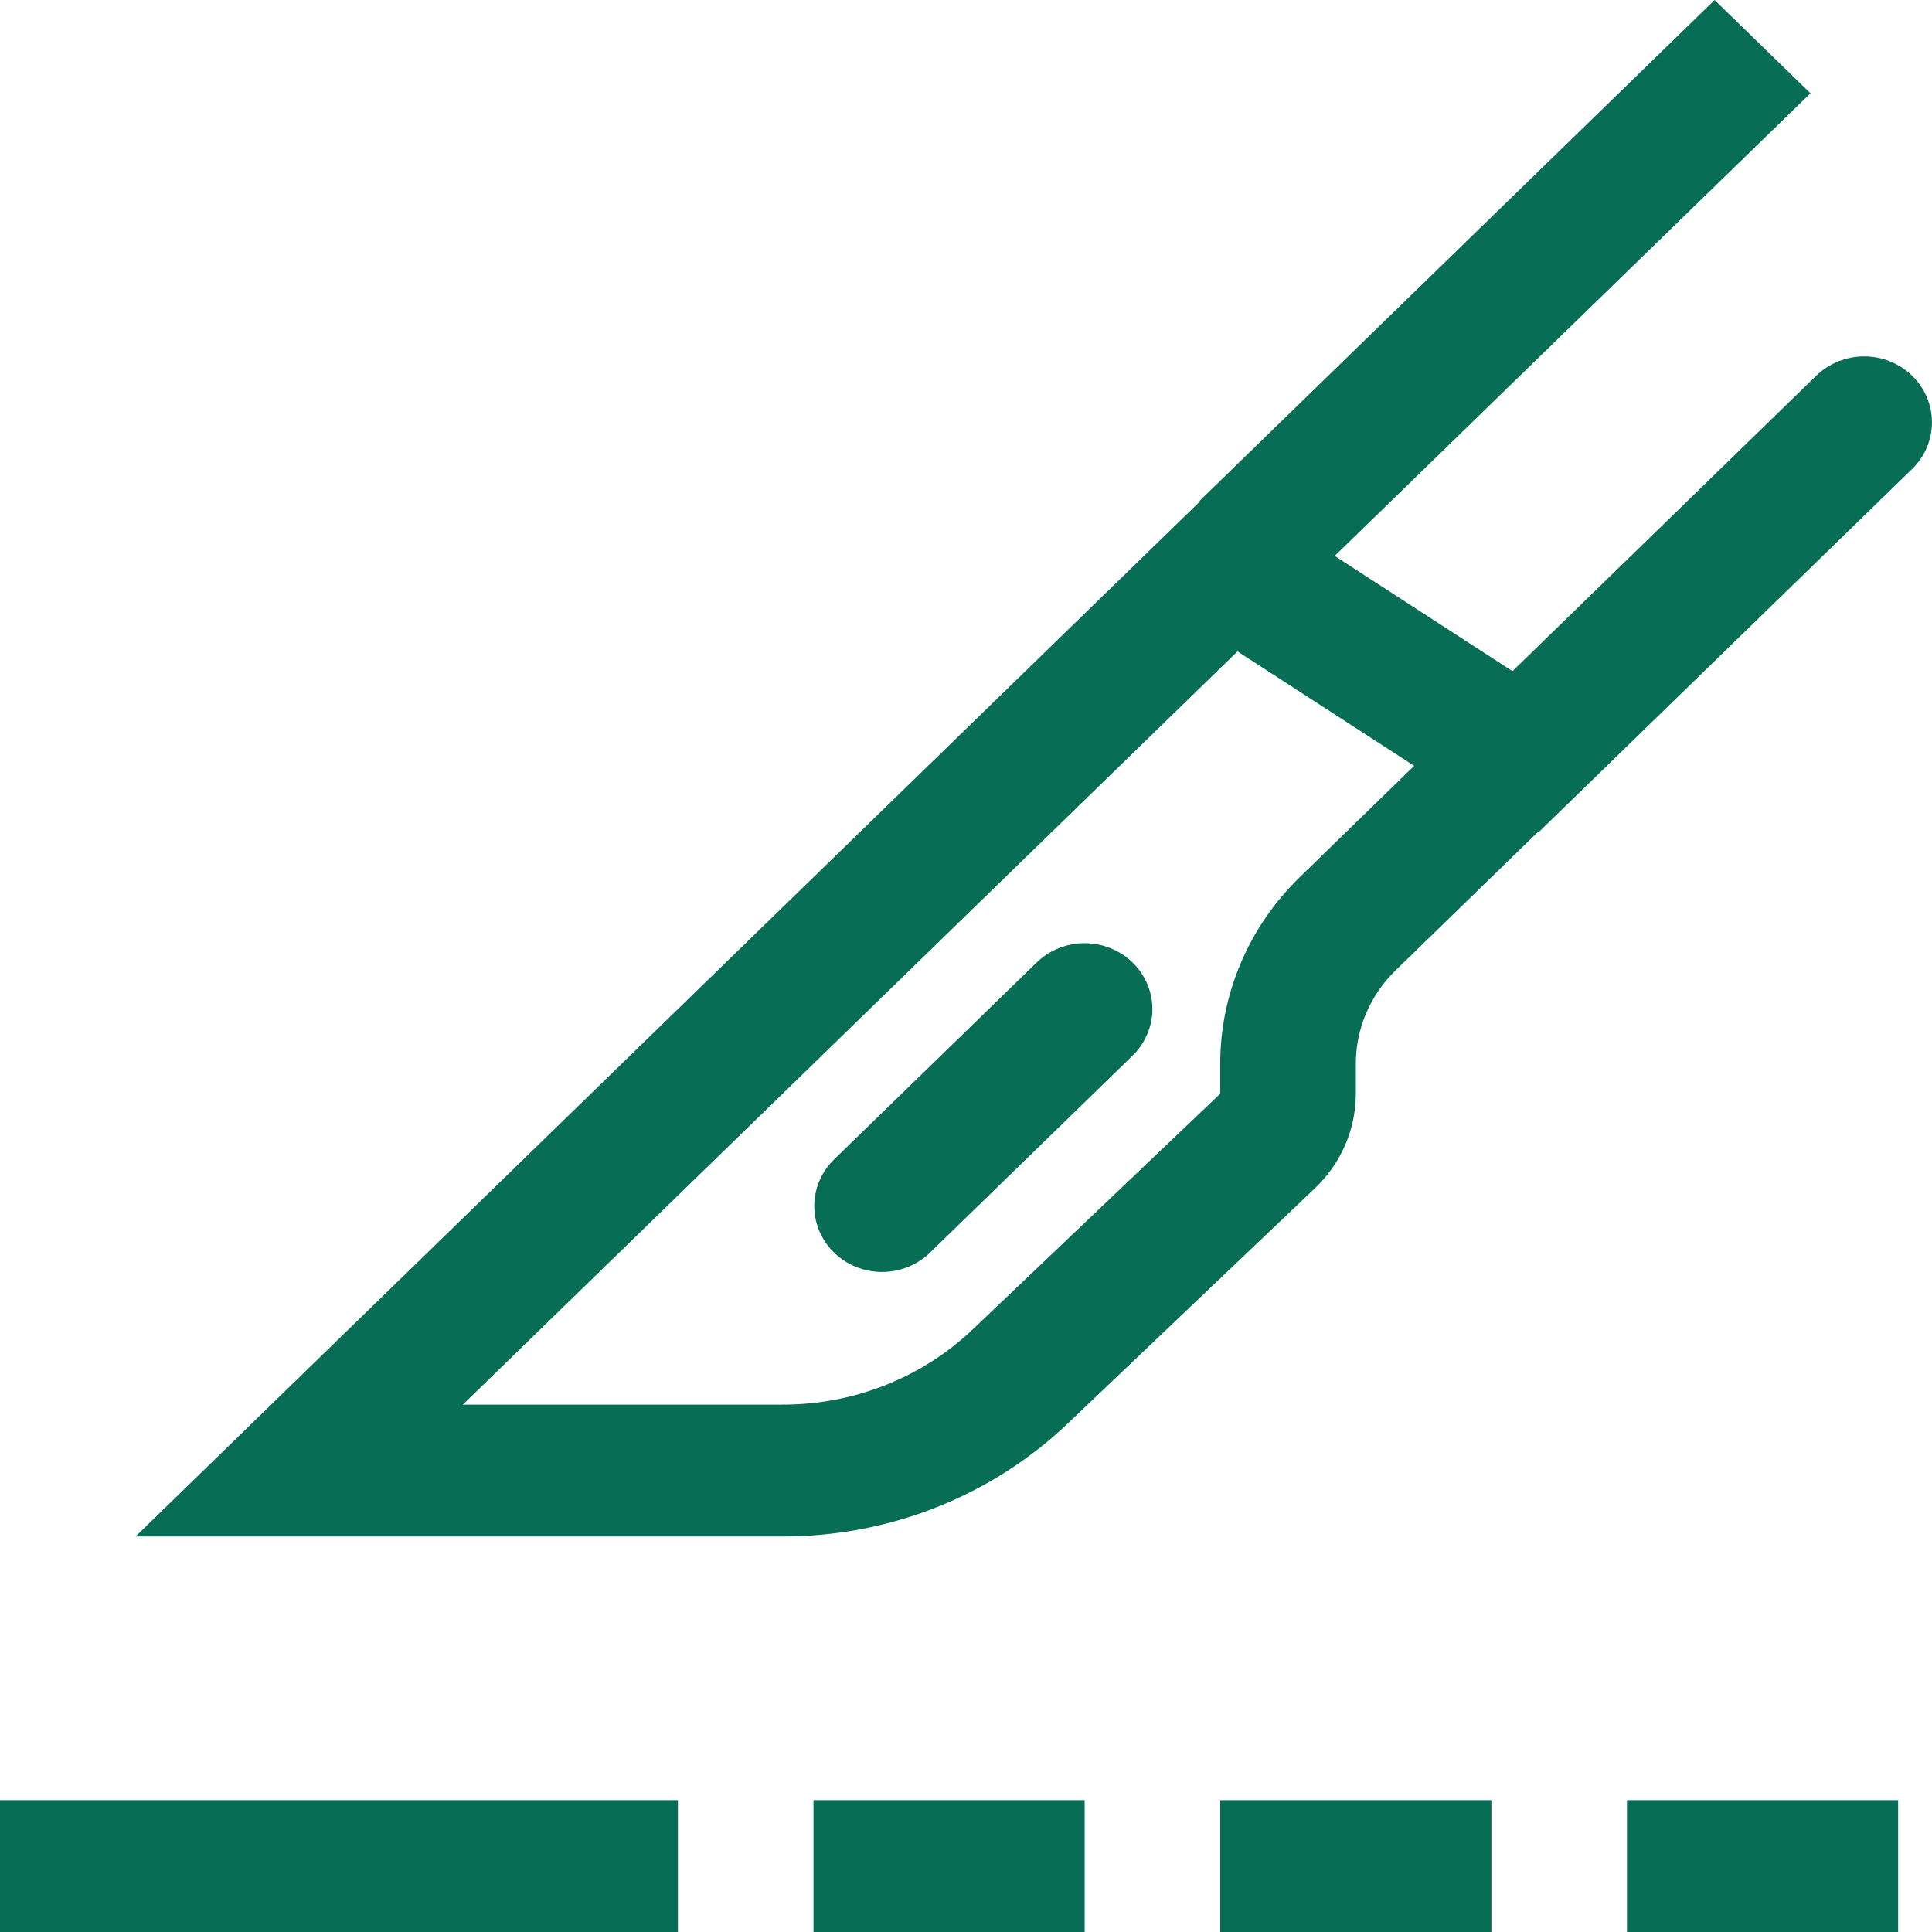
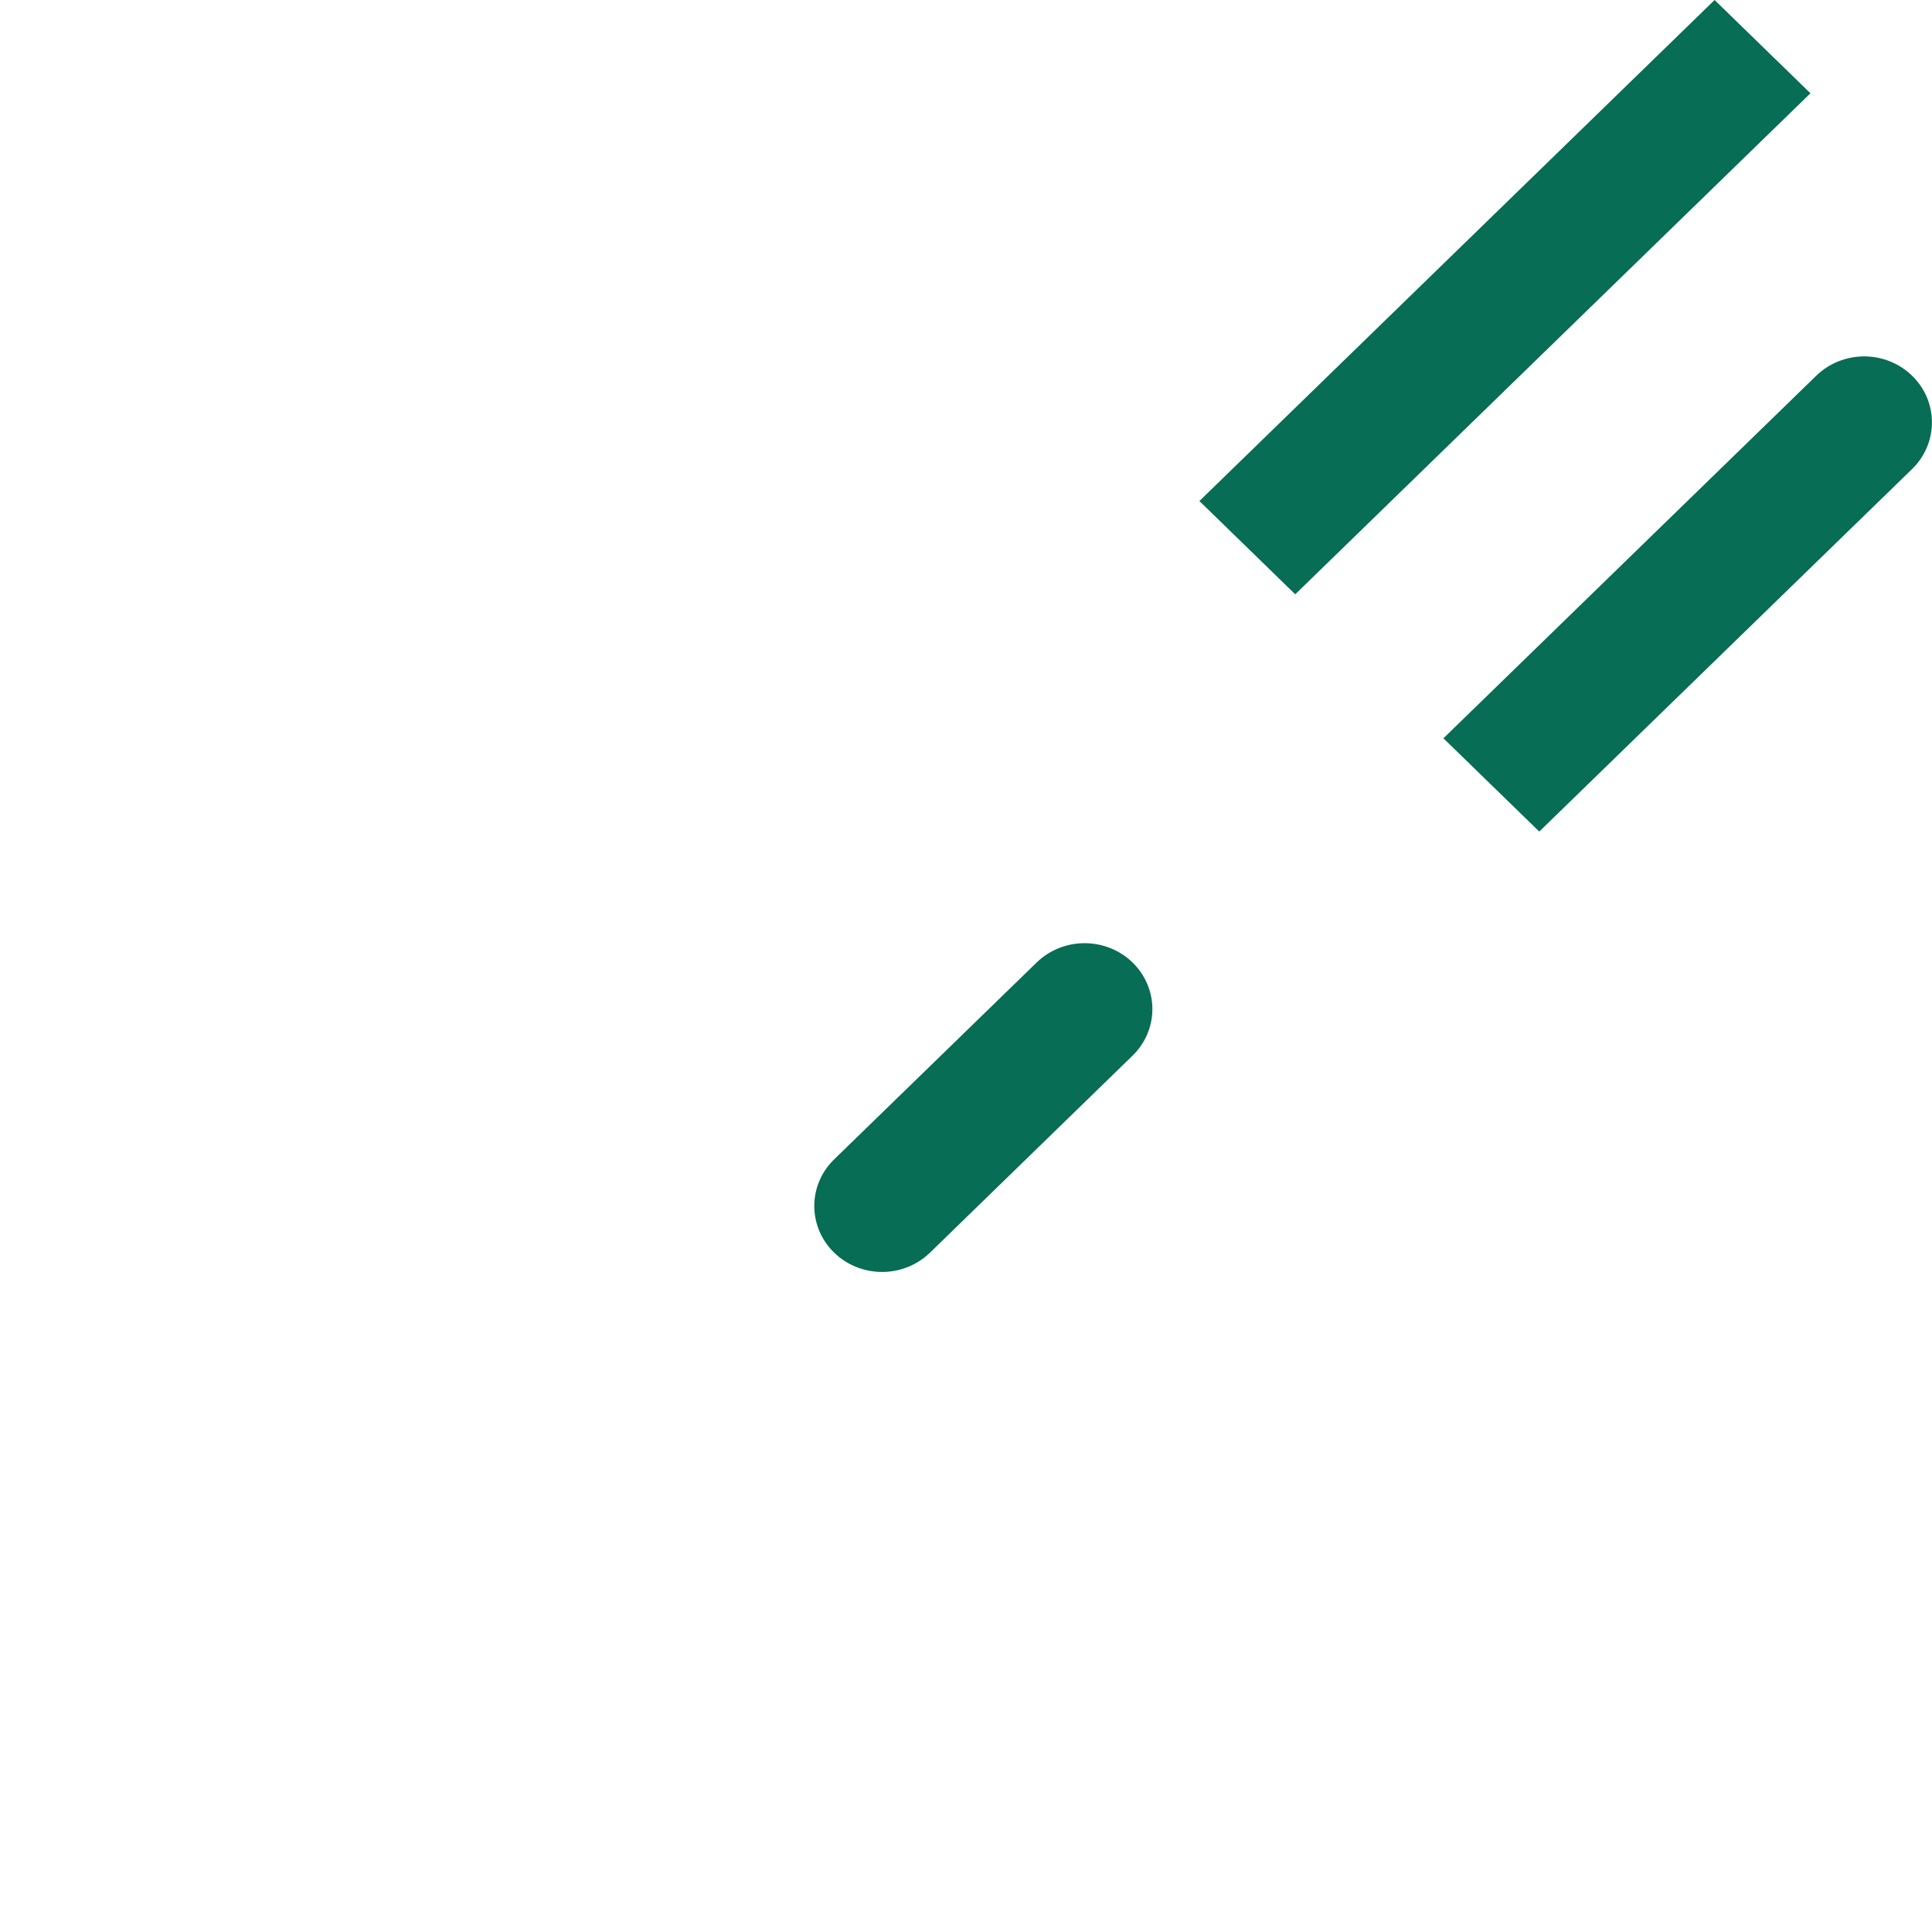
<svg xmlns="http://www.w3.org/2000/svg" width="36" height="36" viewBox="0 0 36 36" fill="none">
-   <path fill-rule="evenodd" clip-rule="evenodd" d="M0 33.543H12.632V36H0V33.543ZM22.737 33.543H27.79V36H22.737V33.543ZM15.158 33.543H20.211V36H15.158V33.543ZM30.316 33.543H35.369V36H30.316V33.543ZM8.625 26.173H14.592C15.914 26.173 17.183 25.669 18.127 24.77L22.737 20.38V19.82C22.738 18.517 23.27 17.267 24.218 16.346L26.351 14.27L23.059 12.138L8.625 26.173ZM2.526 28.63L22.737 8.976L30.316 13.889L26.004 18.083C25.53 18.544 25.264 19.168 25.264 19.82V20.38C25.264 20.707 25.197 21.031 25.067 21.333C24.937 21.634 24.746 21.908 24.506 22.137L19.895 26.526C18.478 27.875 16.574 28.63 14.591 28.63H2.526Z" fill="#076D54" />
  <path fill-rule="evenodd" clip-rule="evenodd" d="M21.103 17.934C21.34 18.165 21.473 18.477 21.473 18.803C21.473 19.128 21.34 19.441 21.103 19.671L17.314 23.356C17.075 23.58 16.756 23.704 16.425 23.701C16.094 23.698 15.777 23.569 15.543 23.341C15.309 23.114 15.176 22.806 15.173 22.483C15.17 22.161 15.297 21.851 15.527 21.619L19.317 17.934C19.554 17.704 19.875 17.575 20.21 17.575C20.545 17.575 20.866 17.704 21.103 17.934ZM33.735 1.738L24.135 11.074L22.349 9.336L31.949 0L33.735 1.738ZM35.63 7.002C35.867 7.232 35.999 7.545 35.999 7.87C35.999 8.196 35.867 8.508 35.63 8.739L28.682 15.495L26.896 13.757L33.843 7.001C34.08 6.77 34.402 6.641 34.737 6.641C35.072 6.641 35.393 6.771 35.63 7.002Z" fill="#076D54" />
</svg>